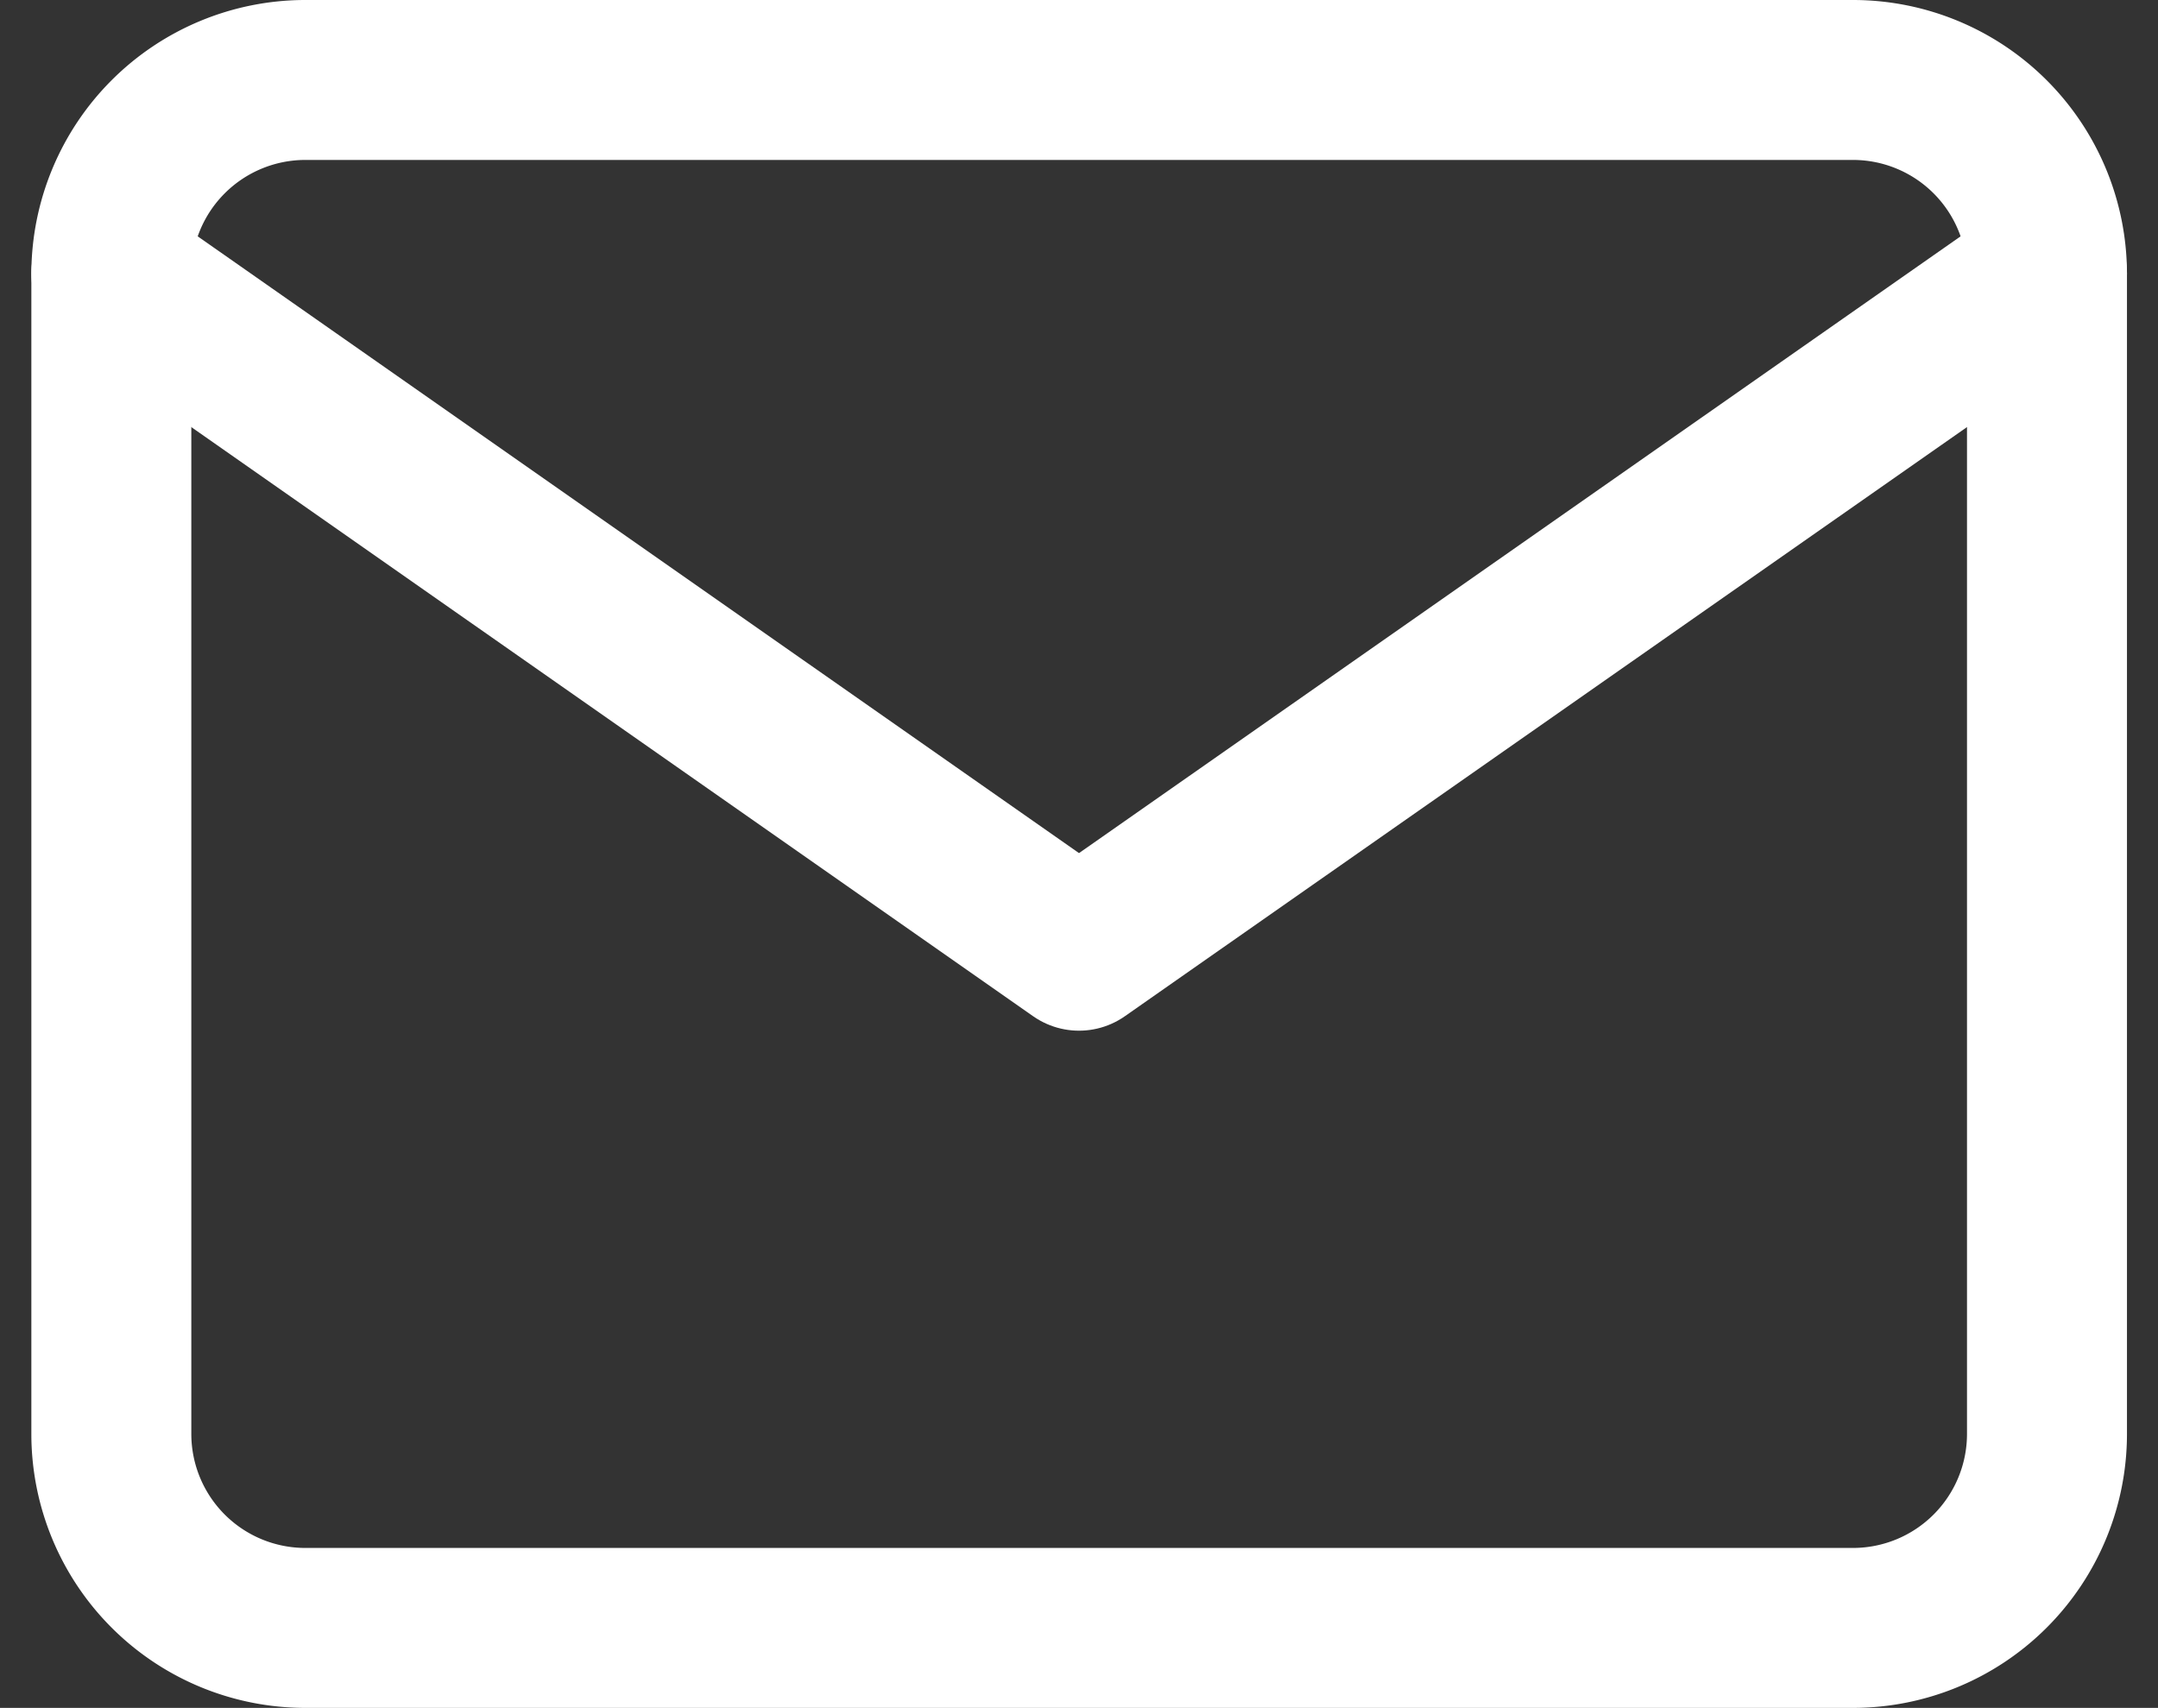
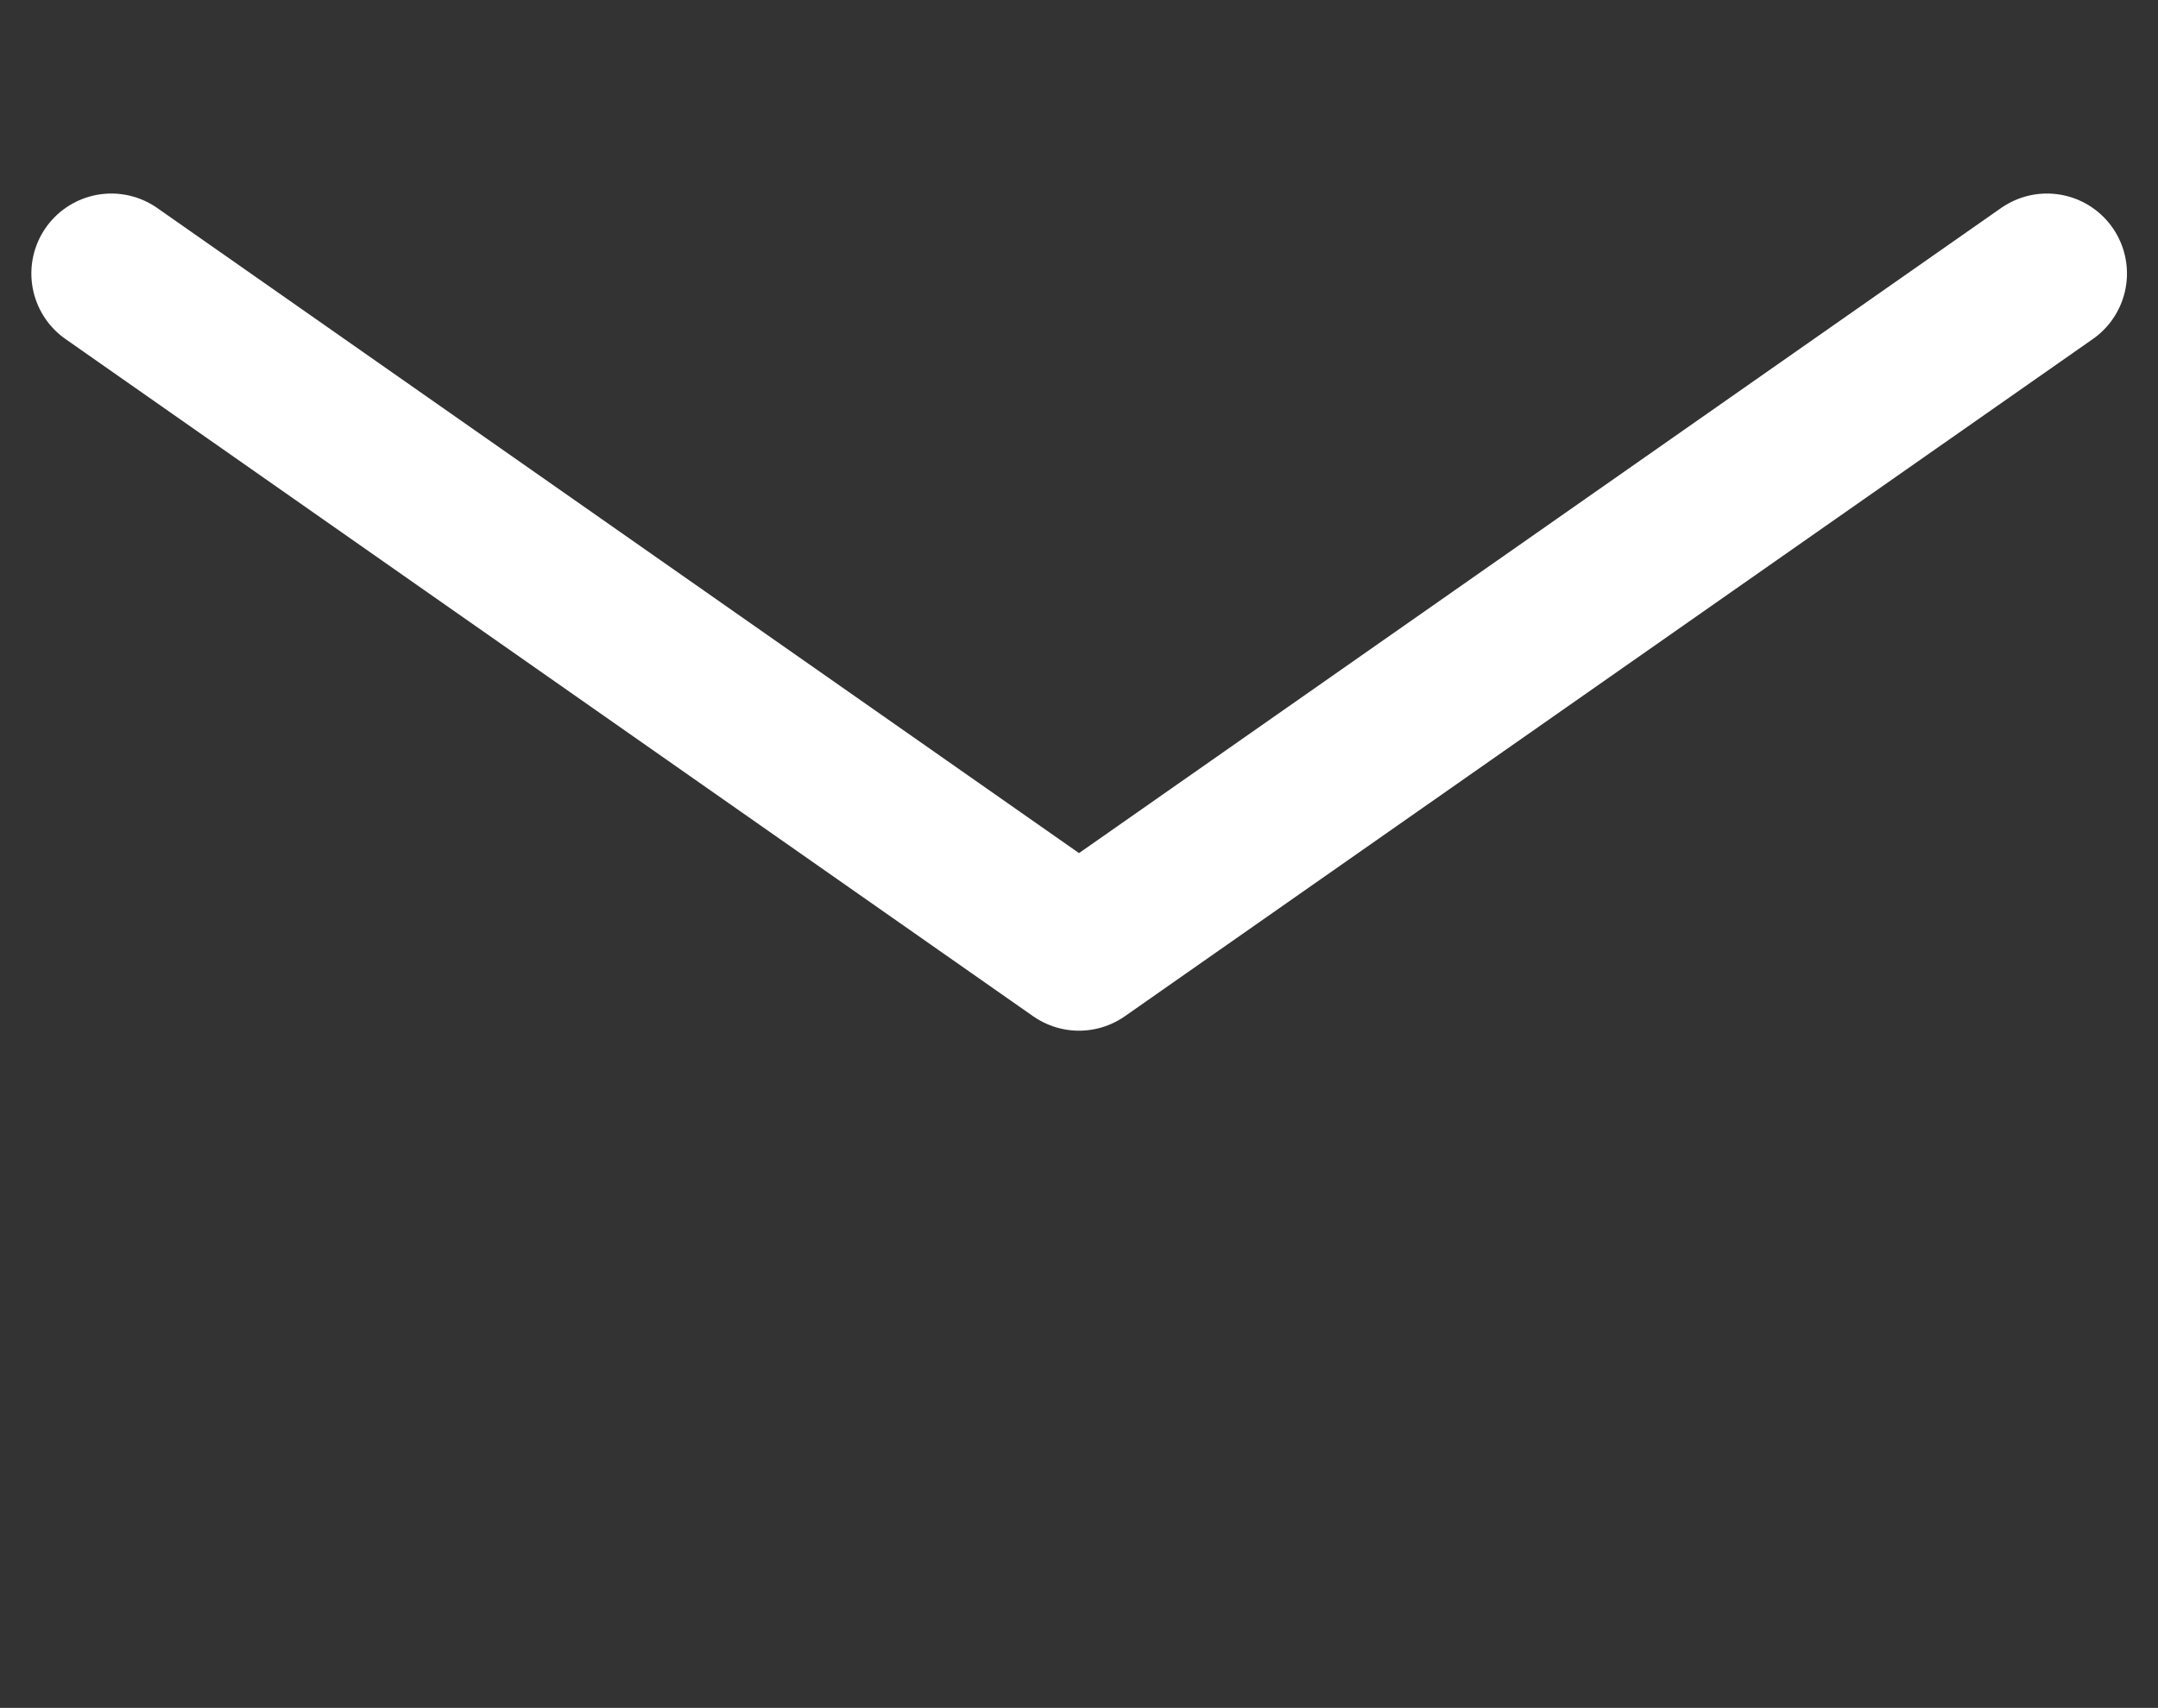
<svg xmlns="http://www.w3.org/2000/svg" width="13.49" height="10.678" viewBox="0 0 13.49 10.678">
  <rect x="0" y="0" width="13.49" height="10.678" fill="#333333" stroke="none" />
  <g id="Icon_feather-mail" data-name="Icon feather-mail" transform="translate(-2.304 -5.5)">
-     <path id="パス_50059" data-name="パス 50059" d="M4.21,6h9.678A1.213,1.213,0,0,1,15.1,7.21v7.258a1.213,1.213,0,0,1-1.21,1.21H4.21A1.213,1.213,0,0,1,3,14.468V7.21A1.213,1.213,0,0,1,4.21,6Z" fill="none" stroke="#fff" stroke-linecap="round" stroke-linejoin="round" stroke-width="1" />
    <path id="パス_50060" data-name="パス 50060" d="M15.1,9,9.049,13.234,3,9" transform="translate(0 -1.79)" fill="none" stroke="#fff" stroke-linecap="round" stroke-linejoin="round" stroke-width="1" />
  </g>
</svg>